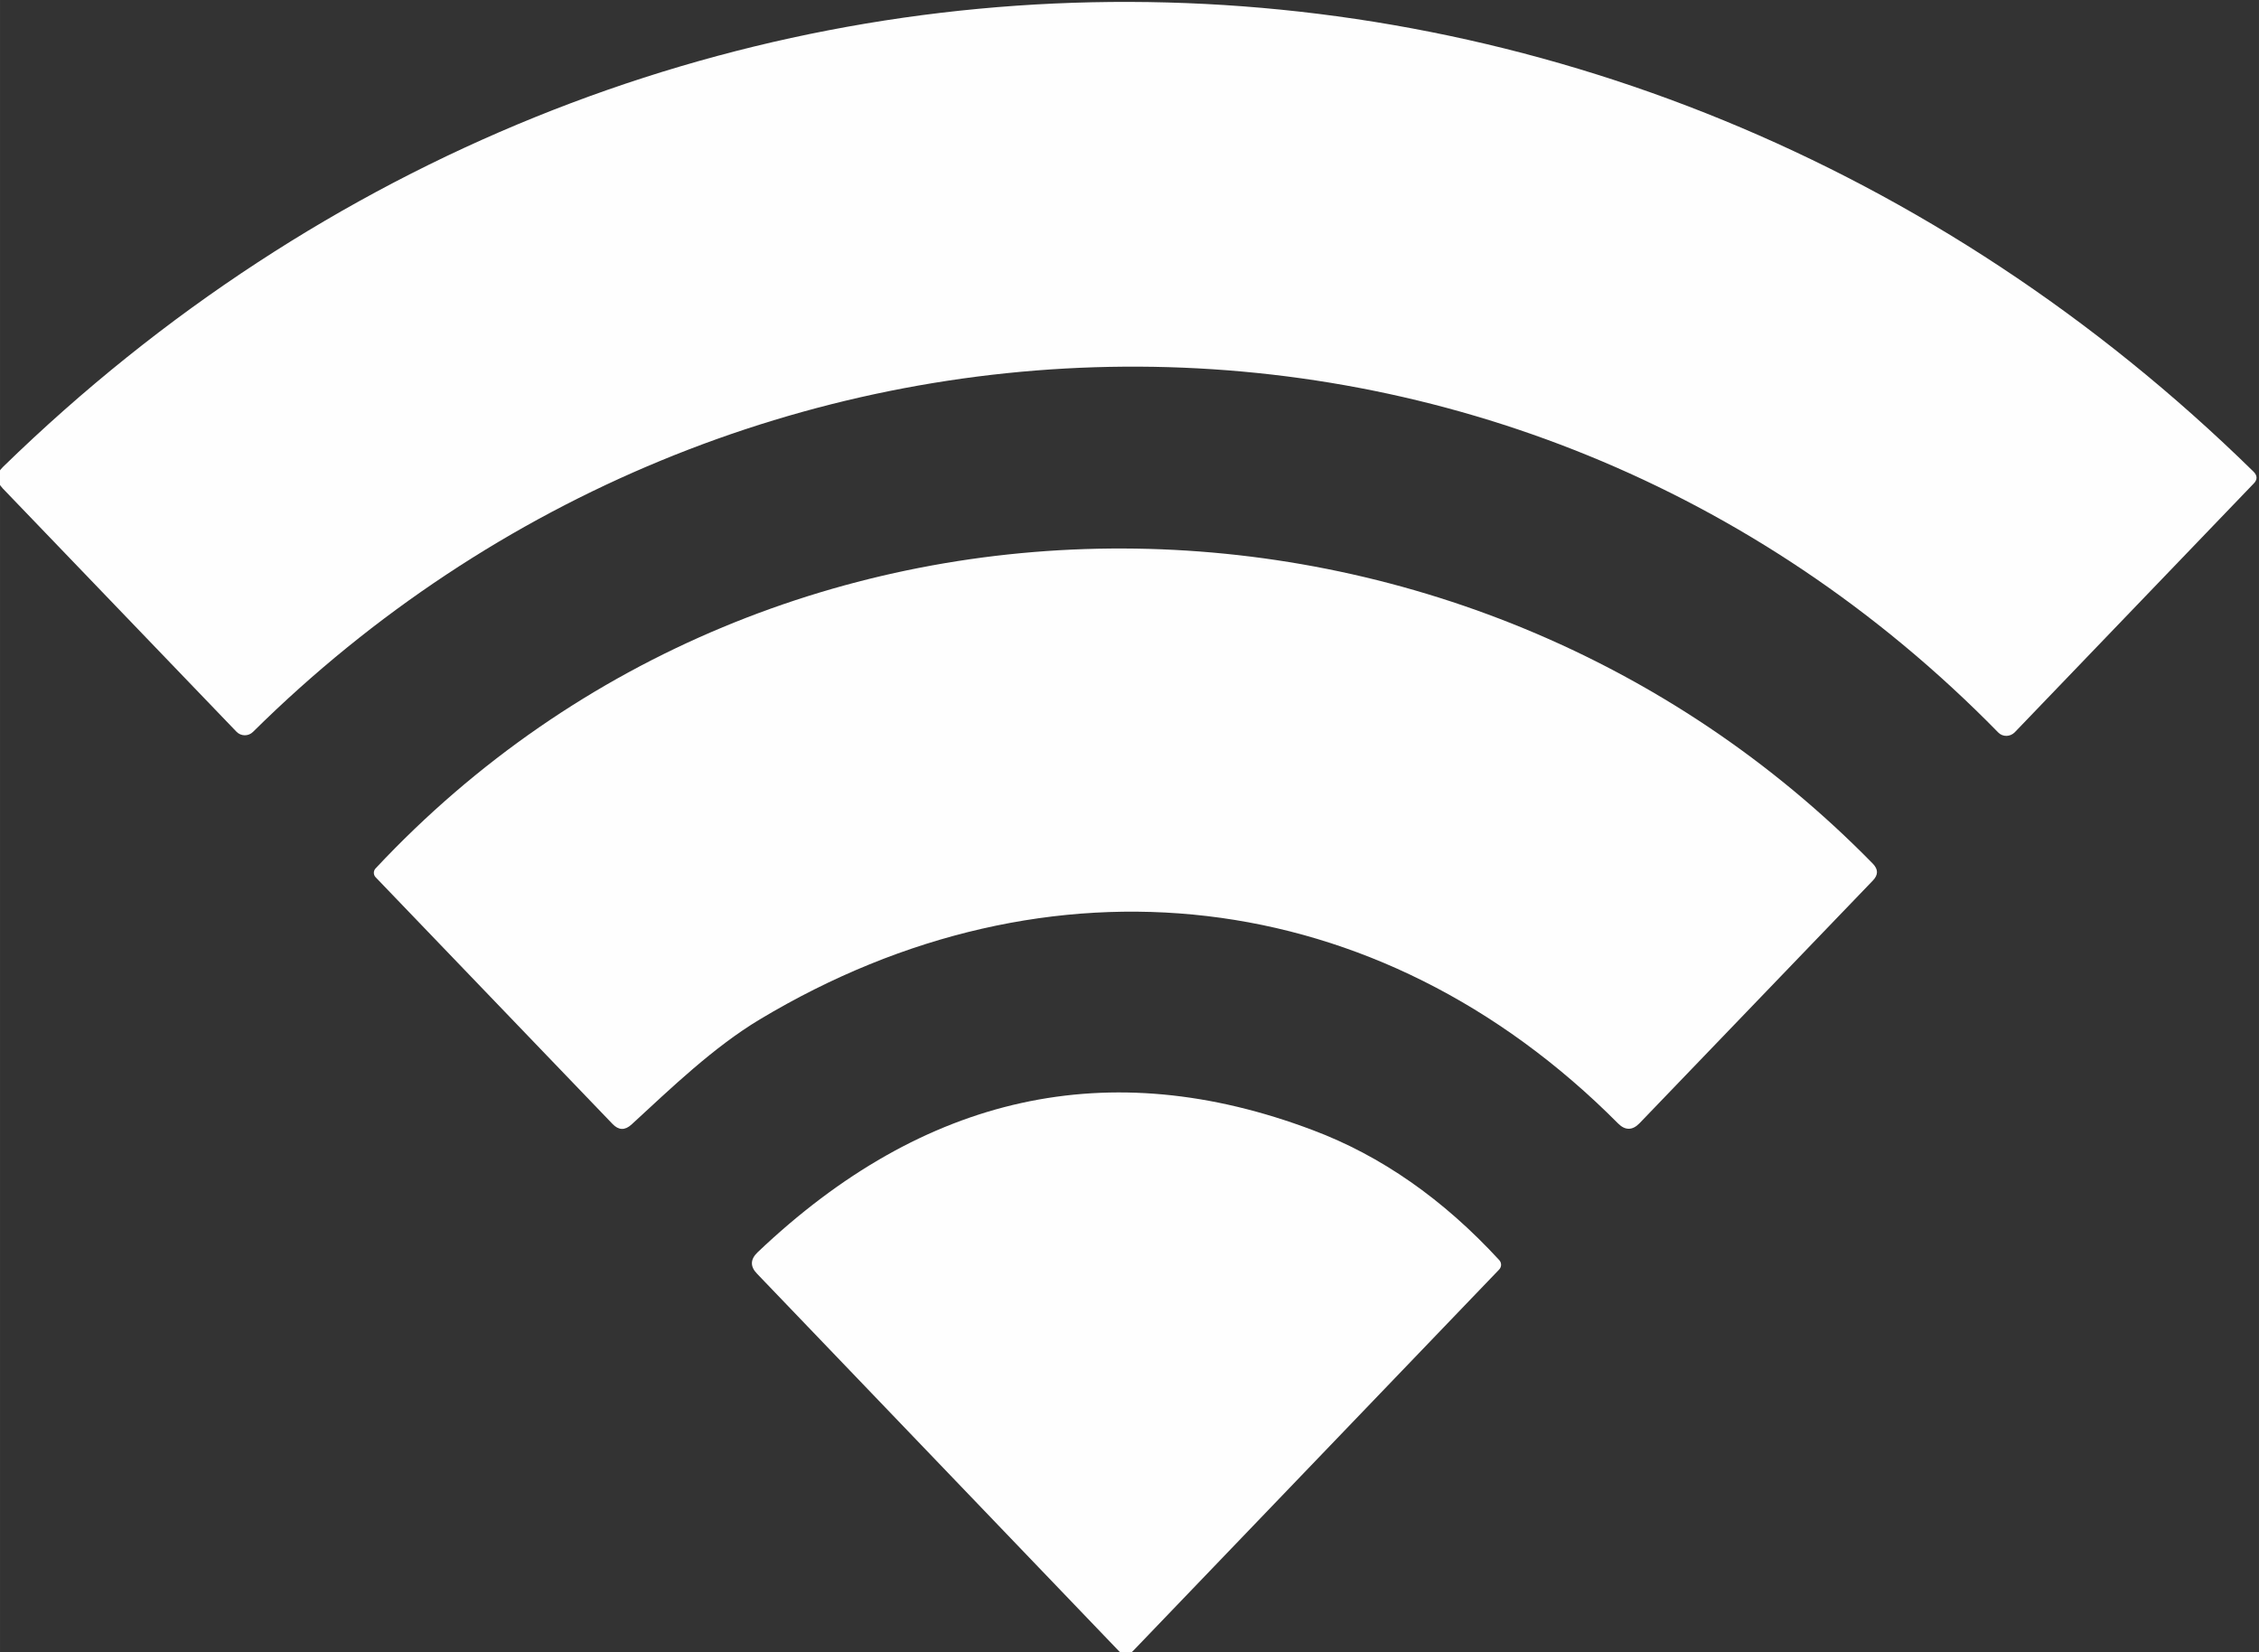
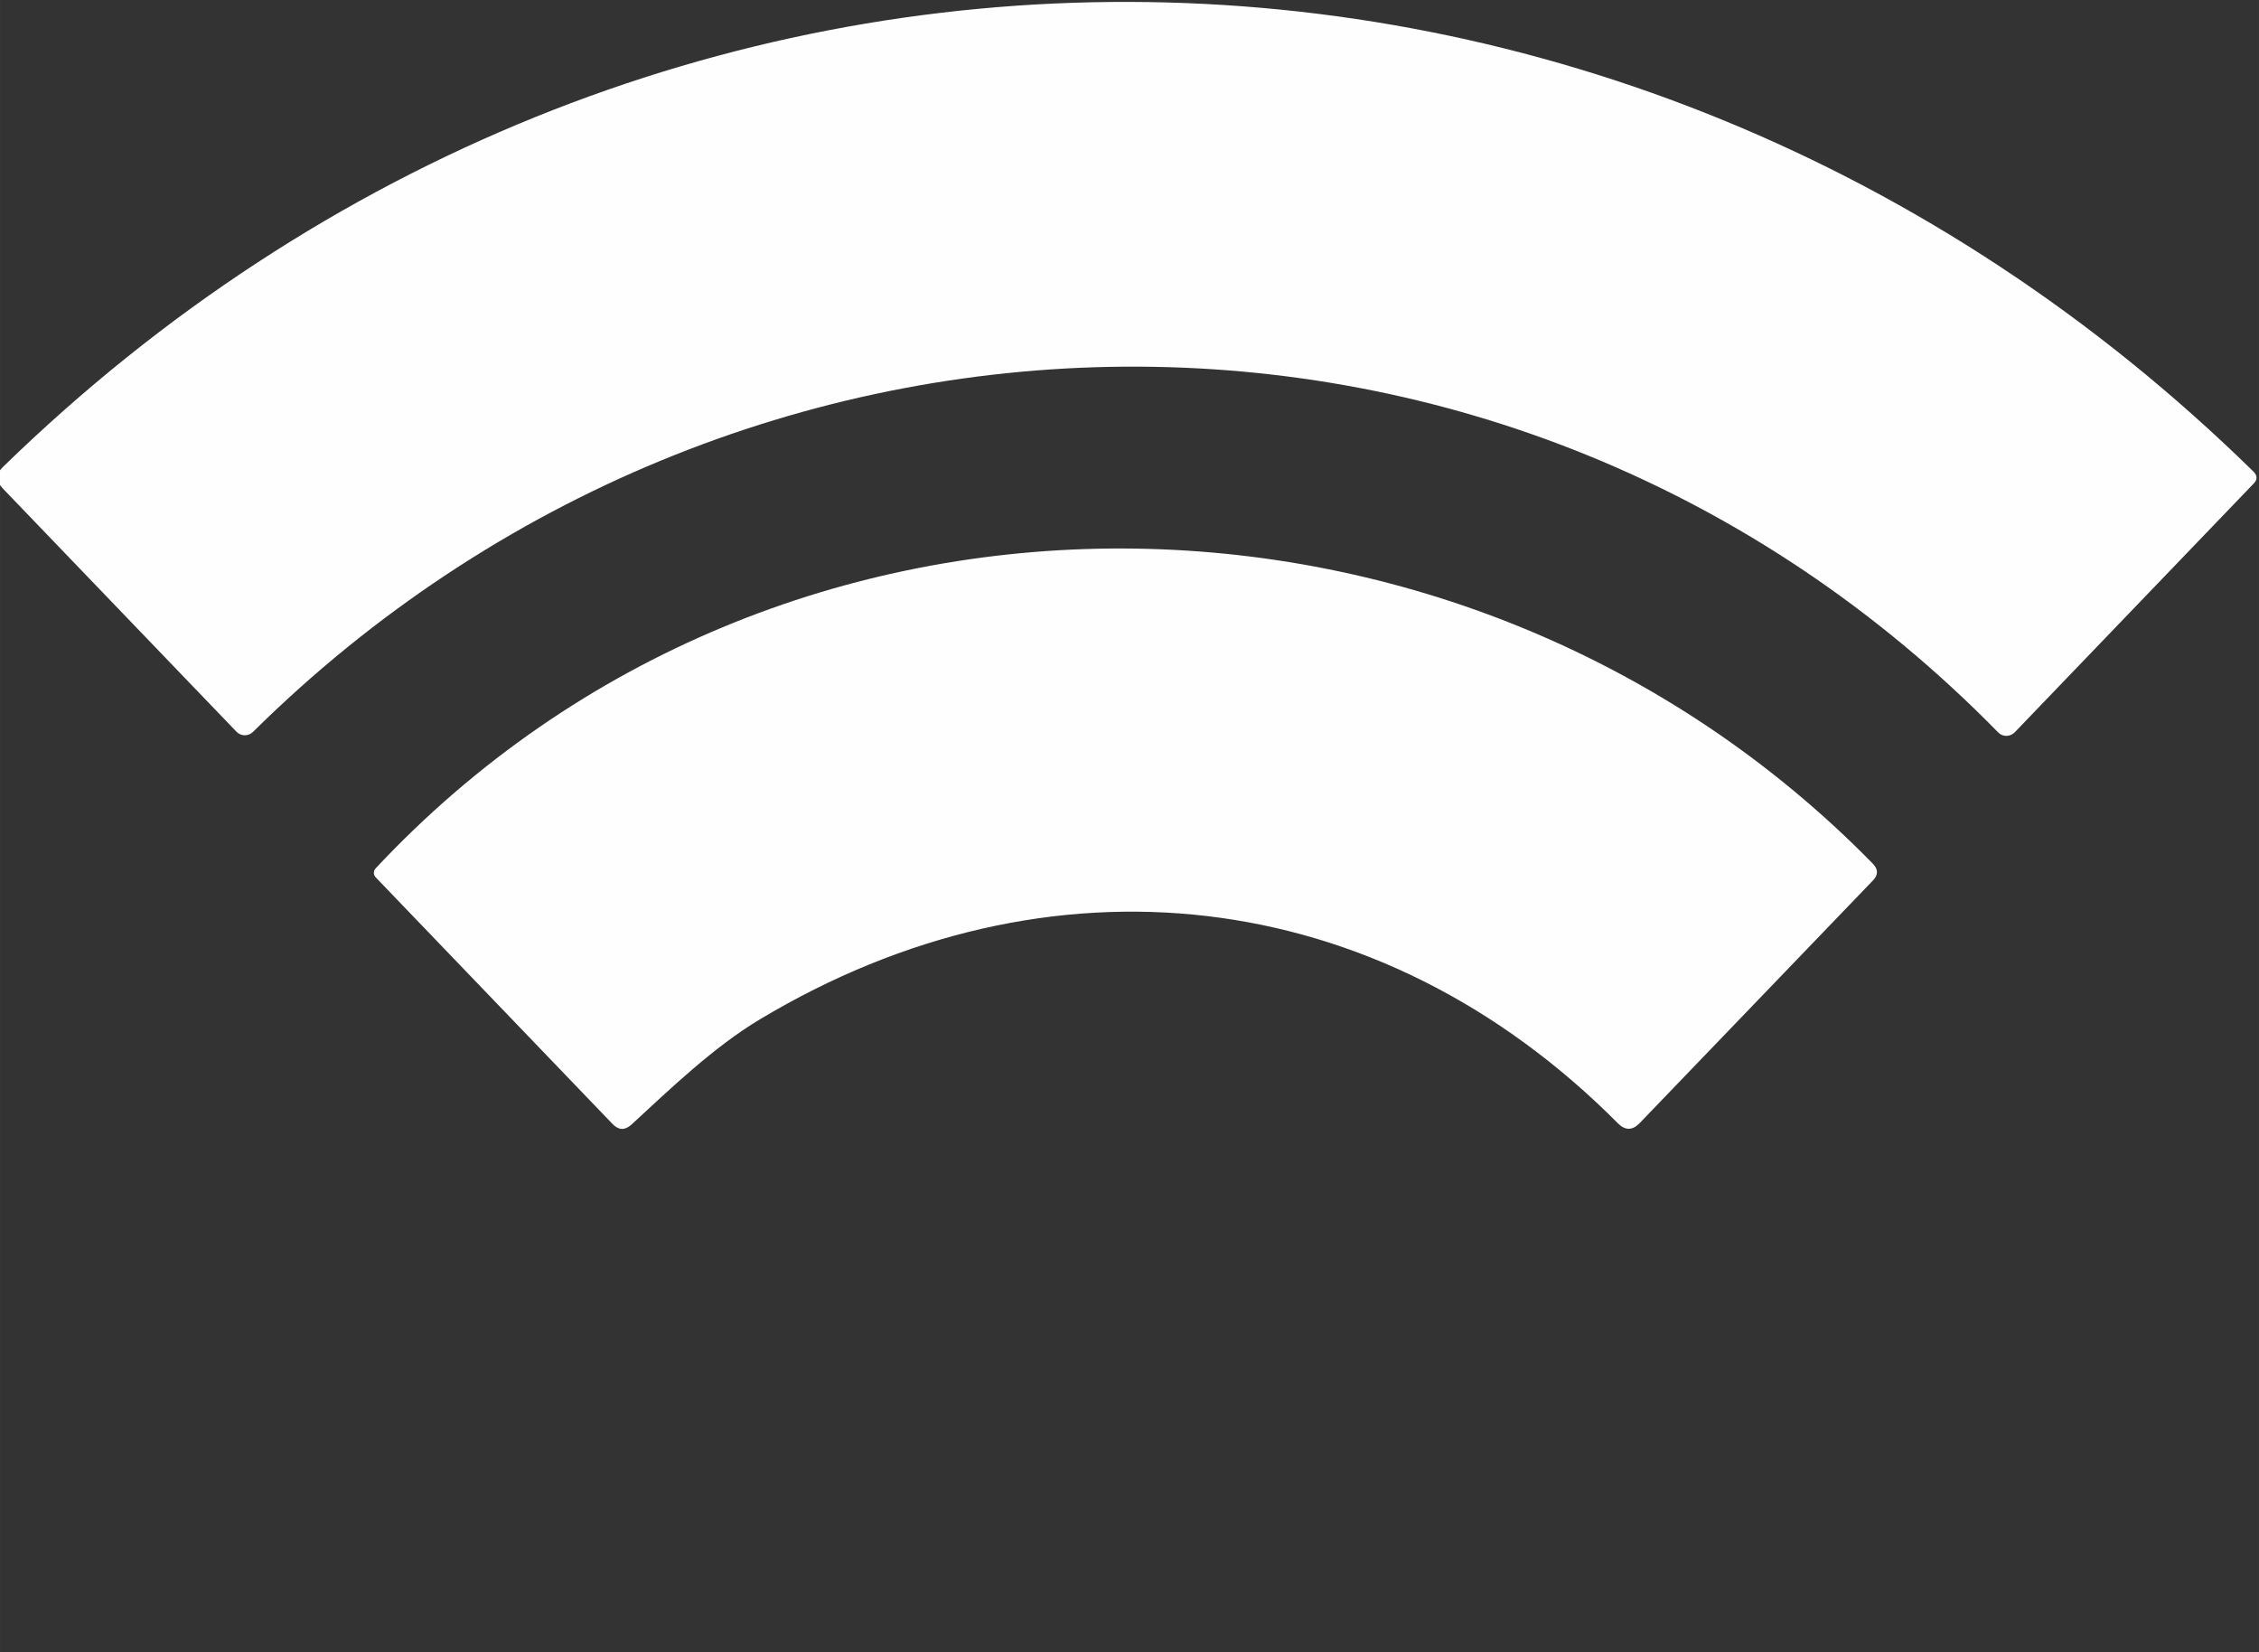
<svg xmlns="http://www.w3.org/2000/svg" xml:space="preserve" width="35.067mm" height="25.645mm" style="shape-rendering:geometricPrecision; text-rendering:geometricPrecision; image-rendering:optimizeQuality; fill-rule:evenodd; clip-rule:evenodd" viewBox="0 0 3506.72 2564.54">
  <rect x="0" y="0" width="3506.72" height="2564.54" fill="#333333" stroke="none" />
  <defs>
    <style type="text/css">  .fil0 {fill:#FEFEFE}  </style>
  </defs>
  <g id="Слой_x0020_1">
    <g id="_3098140342688">
      <path class="fil0" d="M3102.08 1137.06c-755.3,-771.52 -1959.69,-742.6 -2709.34,-1.06 -7.05,7.06 -18.7,7.06 -25.75,-0.35l-362.66 -377.47c-10.93,-11.64 -10.93,-22.93 0.71,-33.87 992.36,-966.26 2506.13,-959.91 3493.2,7.76 6,6 6.35,12.35 0.36,18.35l-371.12 386.29c-7.06,7.05 -18.35,7.41 -25.4,0.35z" />
-       <path class="fil0" d="M583.24 1347.67c626.89,-669.57 1692.98,-651.58 2324.1,-7.06 8.47,8.82 8.47,17.29 0,26.11l-362.3 376.77c-10.94,11.28 -22.23,11.29 -33.16,0.35 -372.53,-374.65 -884.77,-430.04 -1332.44,-161.57 -71.62,43.04 -136.88,105.83 -199.32,163.33 -10.23,9.17 -19.76,8.82 -29.28,-1.05l-367.6 -382.77c-3.88,-3.88 -3.88,-10.23 0,-14.11z" />
-       <path class="fil0" d="M2037.74 1754.07c106.19,39.86 202.5,107.24 289.28,201.44 4.24,4.23 4.24,10.93 0,15.17l-568.67 592.31c-5.65,6 -15.53,6 -21.17,0l-561.98 -585.97c-10.93,-11.28 -10.58,-22.22 0.71,-33.16 258.59,-245.88 546.1,-309.03 861.83,-189.79z" />
+       <path class="fil0" d="M583.24 1347.67c626.89,-669.57 1692.98,-651.58 2324.1,-7.06 8.47,8.82 8.47,17.29 0,26.11l-362.3 376.77c-10.94,11.28 -22.23,11.29 -33.16,0.35 -372.53,-374.65 -884.77,-430.04 -1332.44,-161.57 -71.62,43.04 -136.88,105.83 -199.32,163.33 -10.23,9.17 -19.76,8.82 -29.28,-1.05l-367.6 -382.77c-3.88,-3.88 -3.88,-10.23 0,-14.11" />
    </g>
  </g>
</svg>